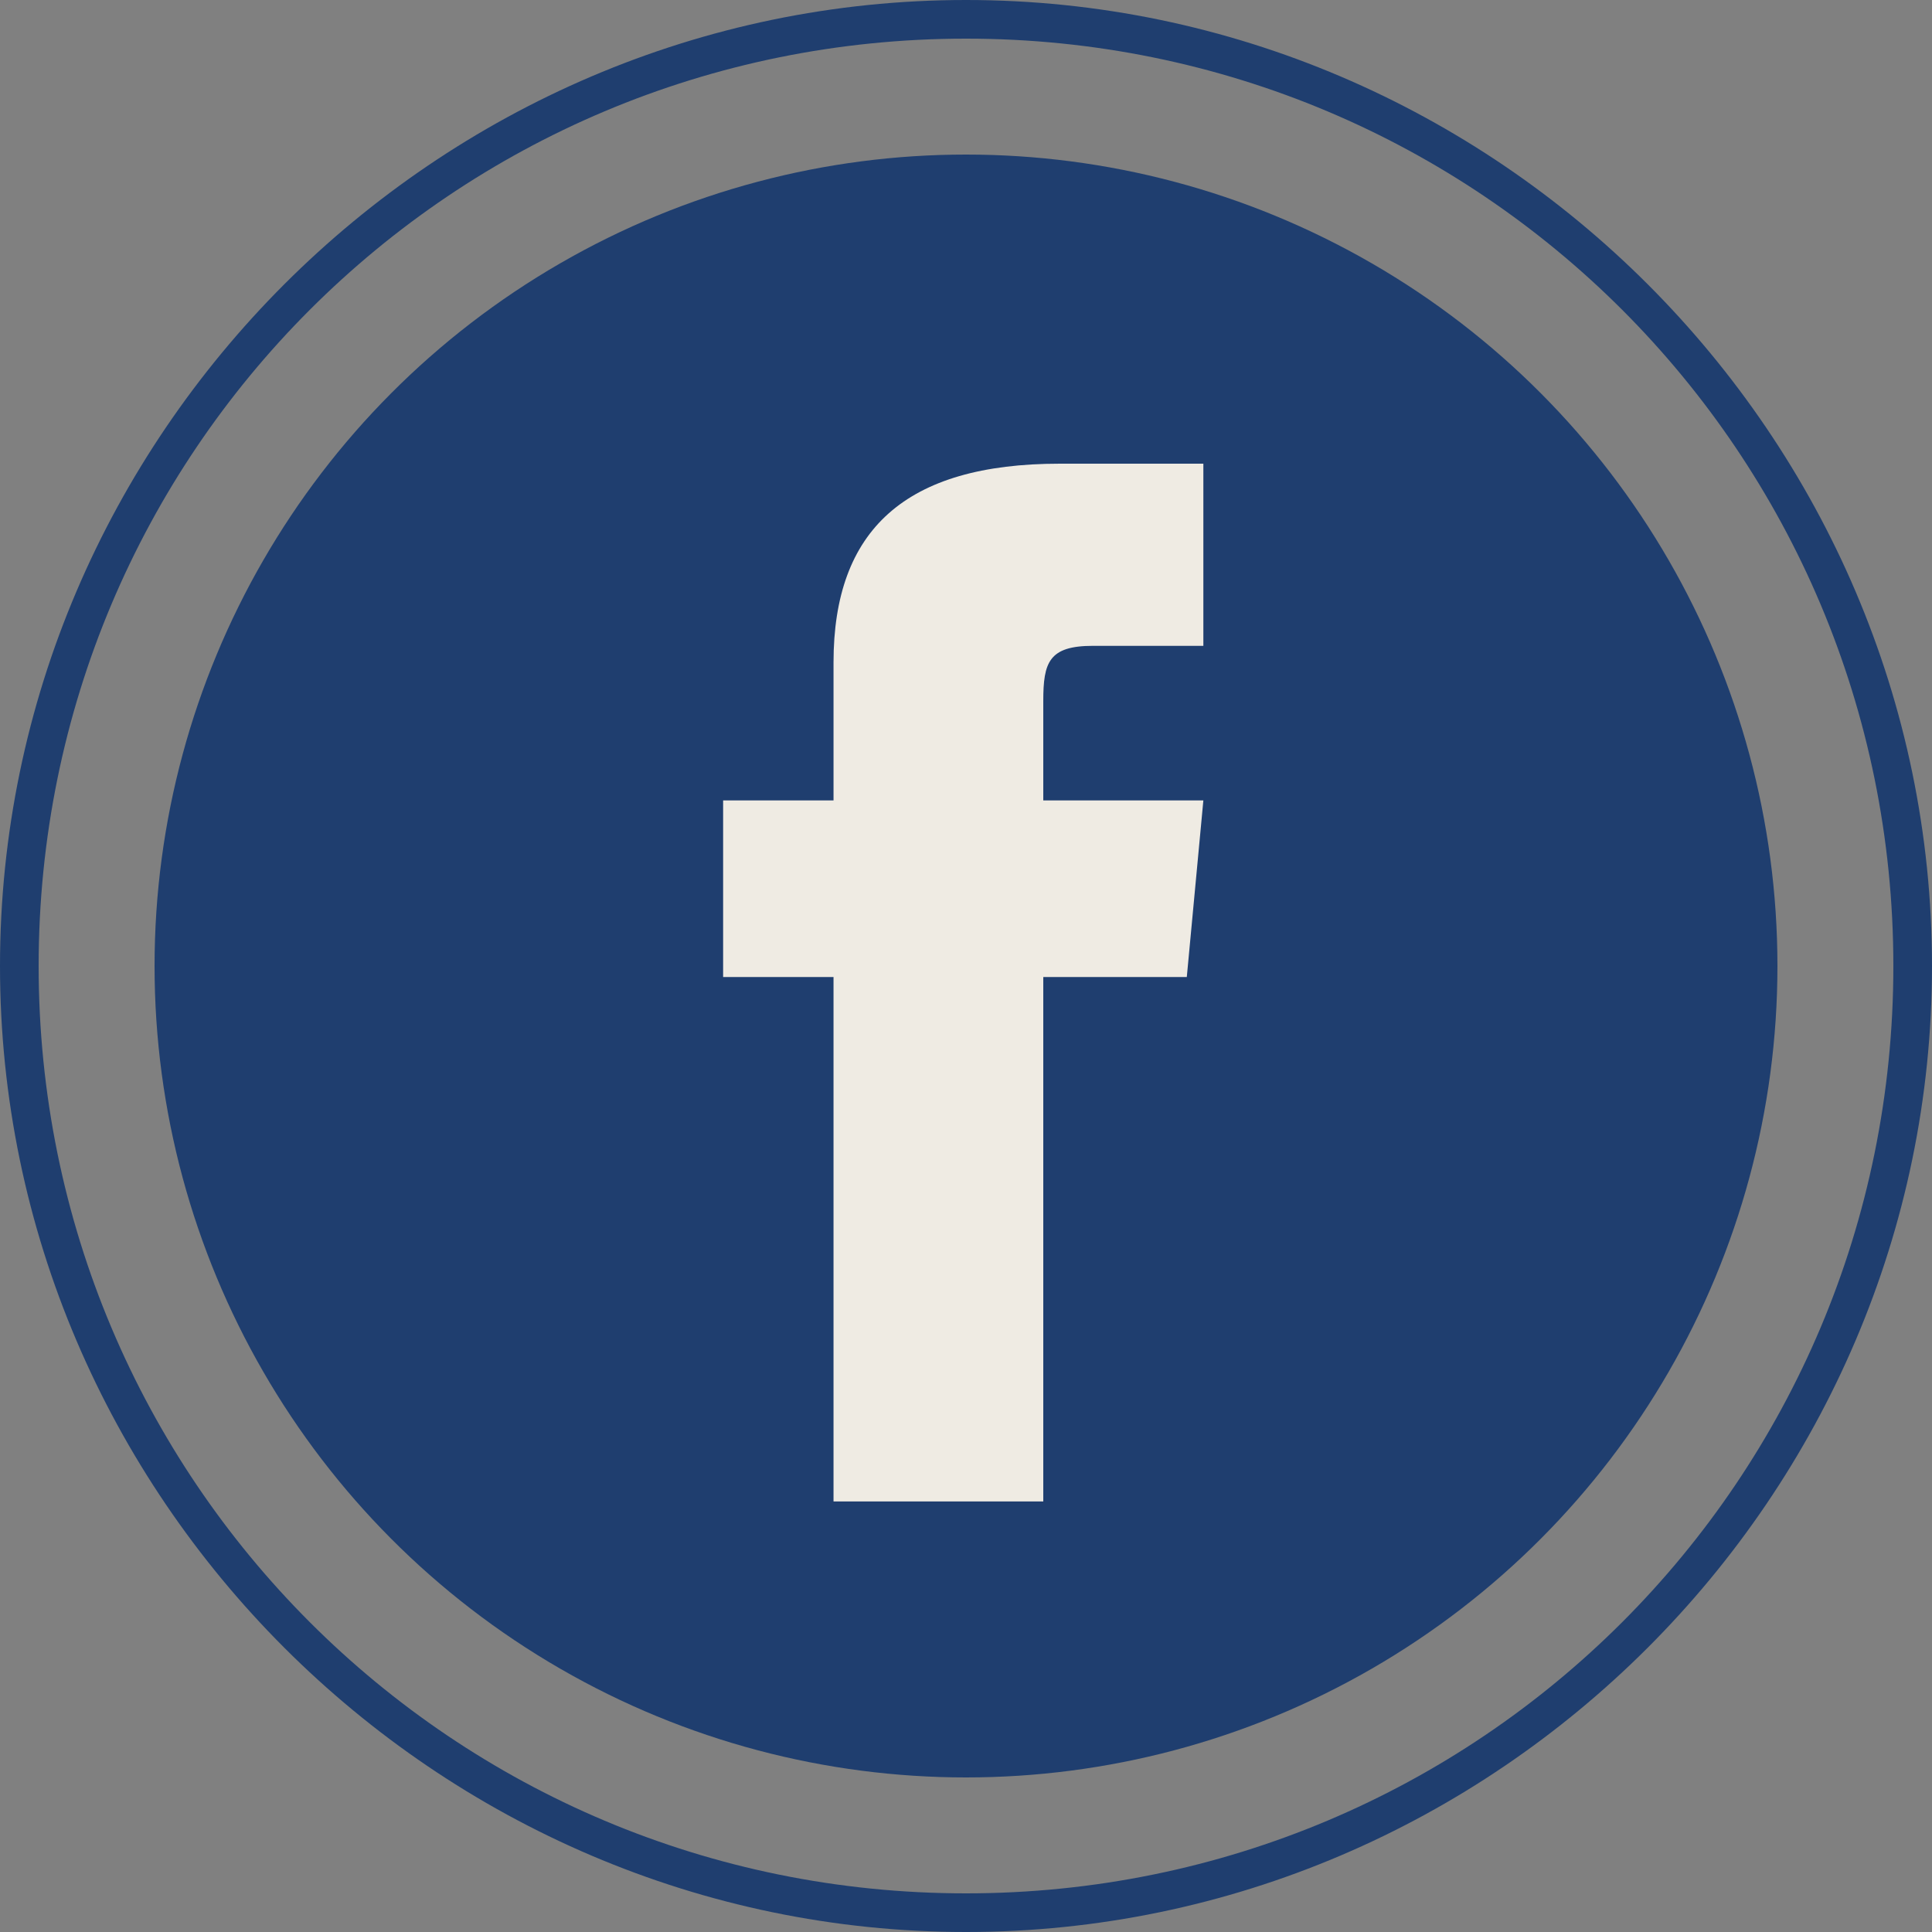
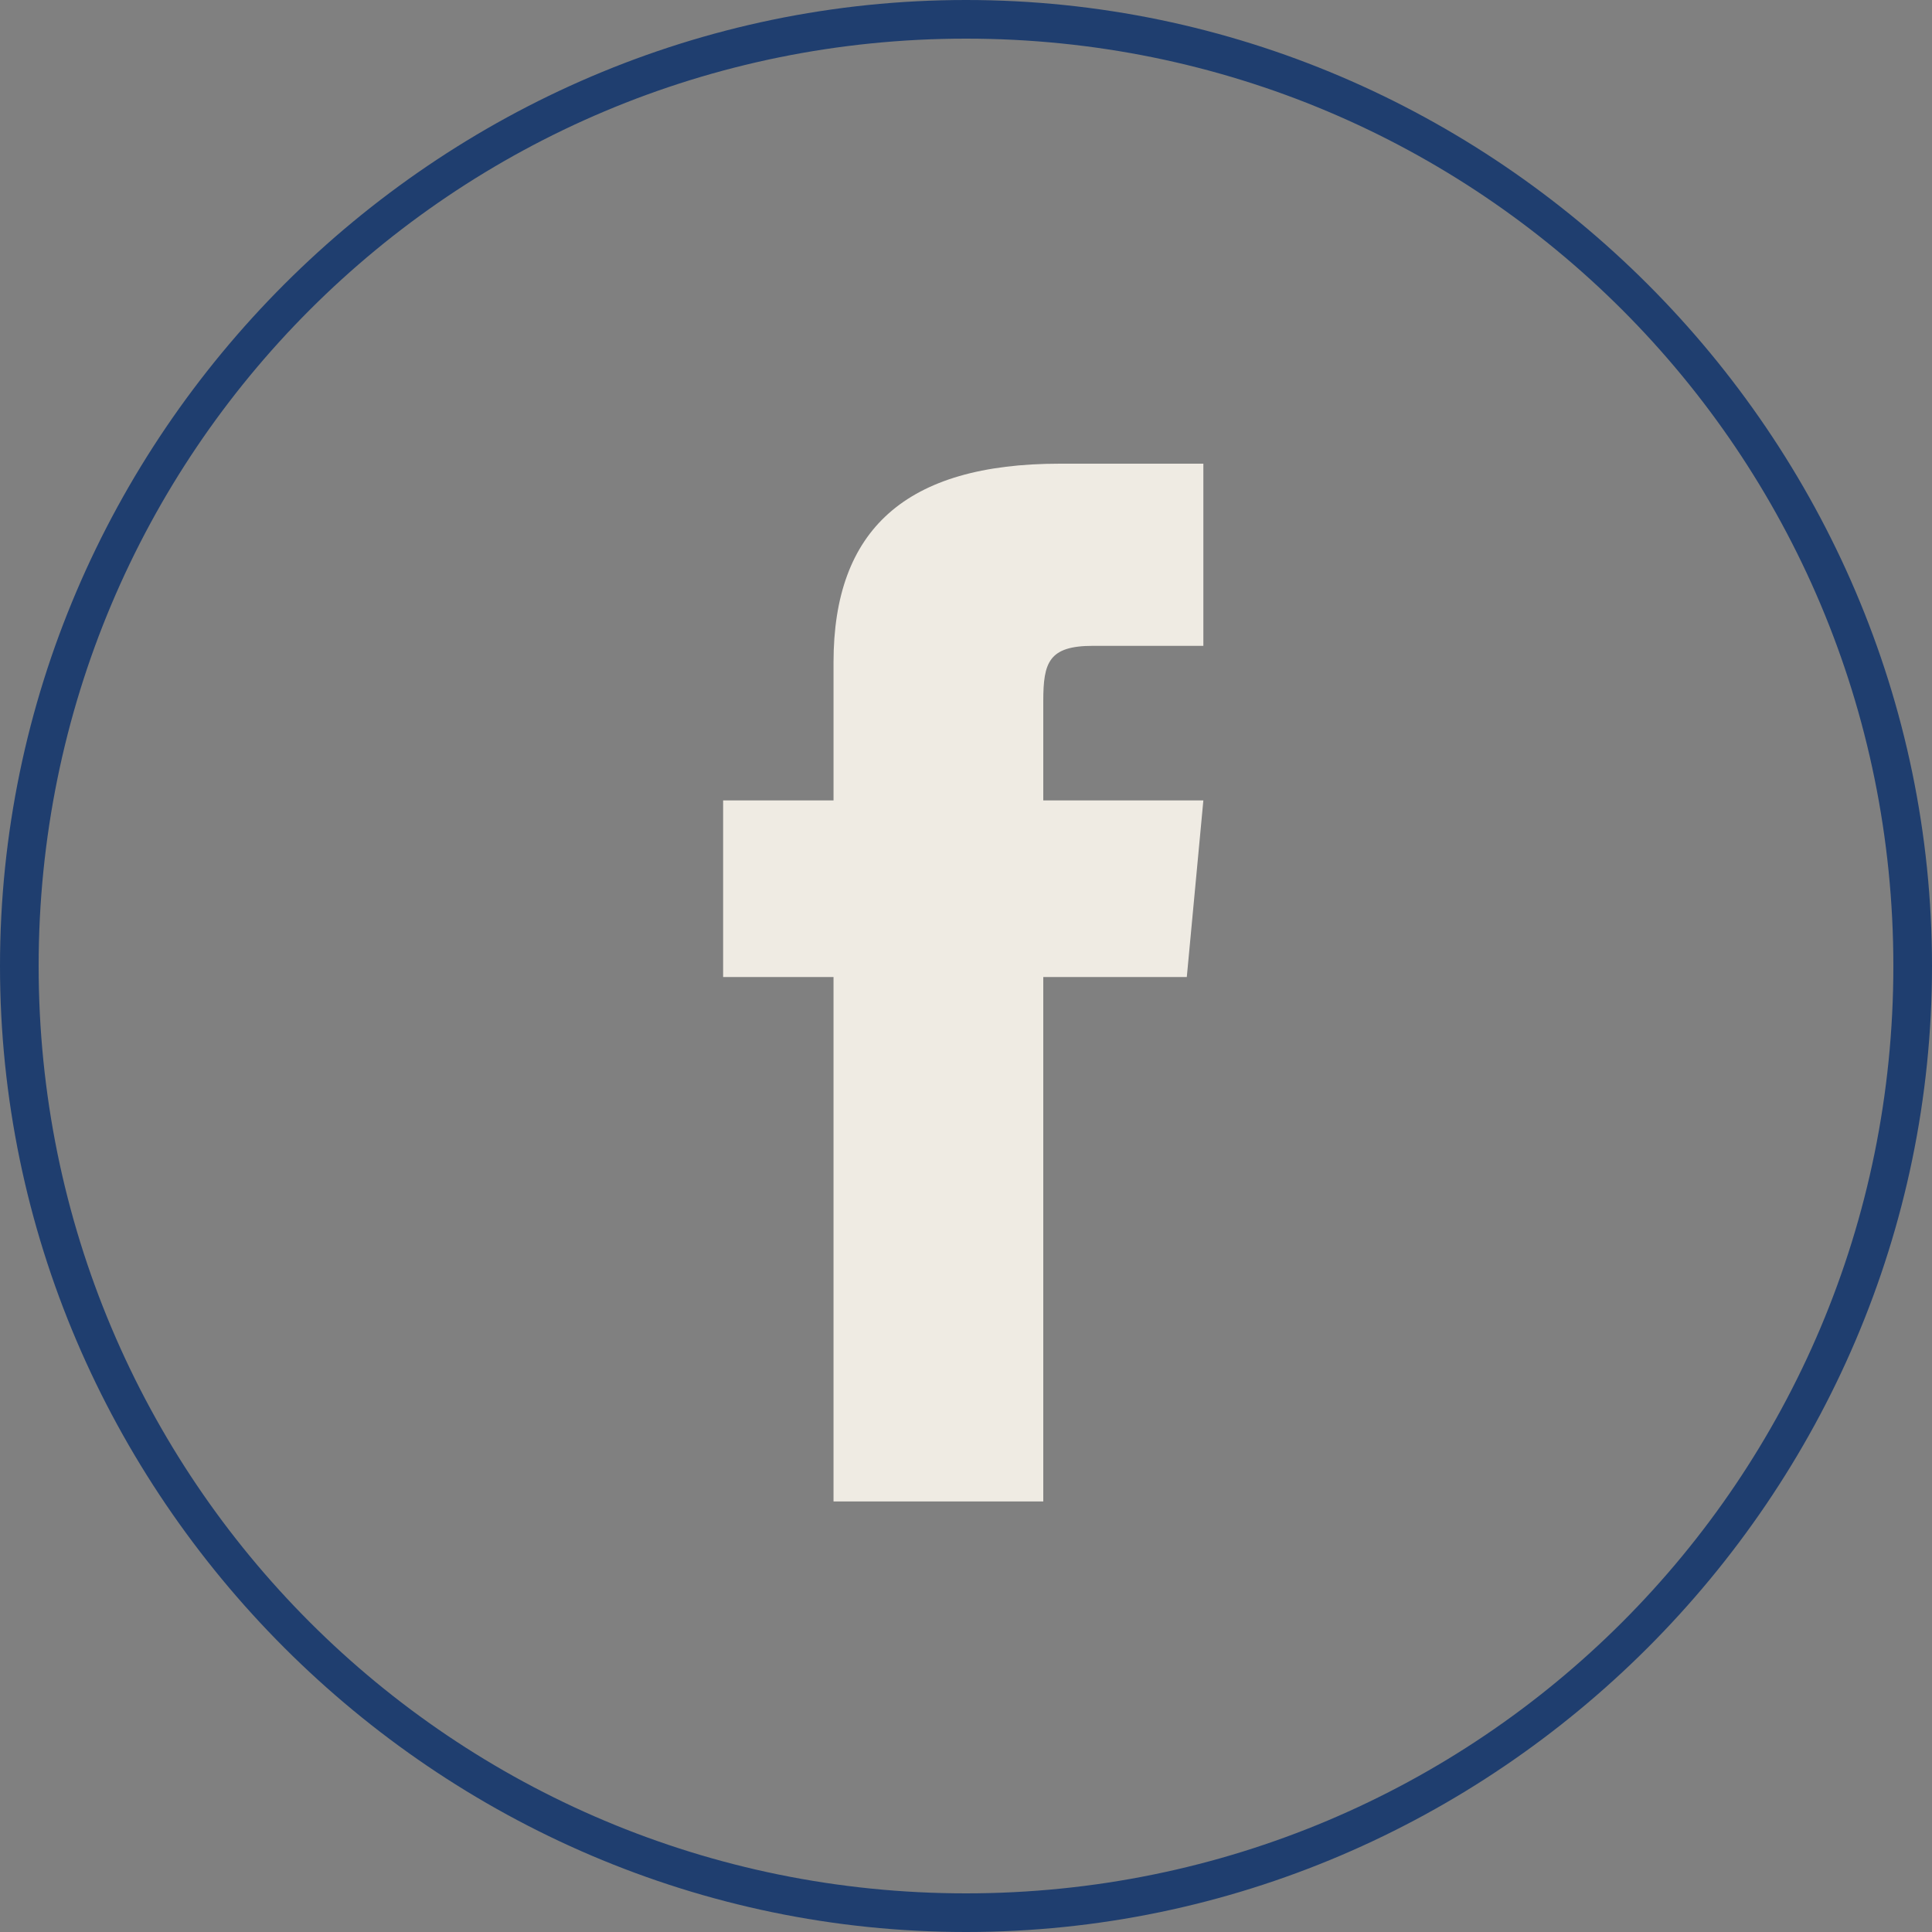
<svg xmlns="http://www.w3.org/2000/svg" version="1.1" id="Layer_1" x="0px" y="0px" viewBox="0 0 35 35" style="enable-background:new 0 0 35 35;" xml:space="preserve">
  <rect x="0" y="0" width="35" height="35" fill="#808080" stroke="none" />
  <style type="text/css">
	.st0{fill:#1F3E6F;}
	.st1{fill:#EFEBE3;}
</style>
  <g>
    <g>
      <g>
        <path class="st0" d="M17.5,35C7.9,35,0,27.1,0,17.5C0,7.9,7.9,0,17.5,0S35,7.9,35,17.5C35,27.1,27.1,35,17.5,35z M17.5,0.7     C8.2,0.7,0.7,8.2,0.7,17.5c0,9.3,7.5,16.8,16.8,16.8s16.8-7.5,16.8-16.8C34.3,8.2,26.8,0.7,17.5,0.7z" />
      </g>
-       <circle class="st0" cx="17.5" cy="17.5" r="14.7" />
    </g>
    <path class="st1" d="M15.1,27.2h3.8v-9.5h2.6l0.3-3.2h-2.9c0,0,0-1.2,0-1.8c0-0.7,0.1-1,0.9-1c0.6,0,2,0,2,0V8.4c0,0-2.2,0-2.6,0   c-2.8,0-4.1,1.2-4.1,3.6c0,2.1,0,2.5,0,2.5h-2v3.2h2V27.2z" />
  </g>
</svg>